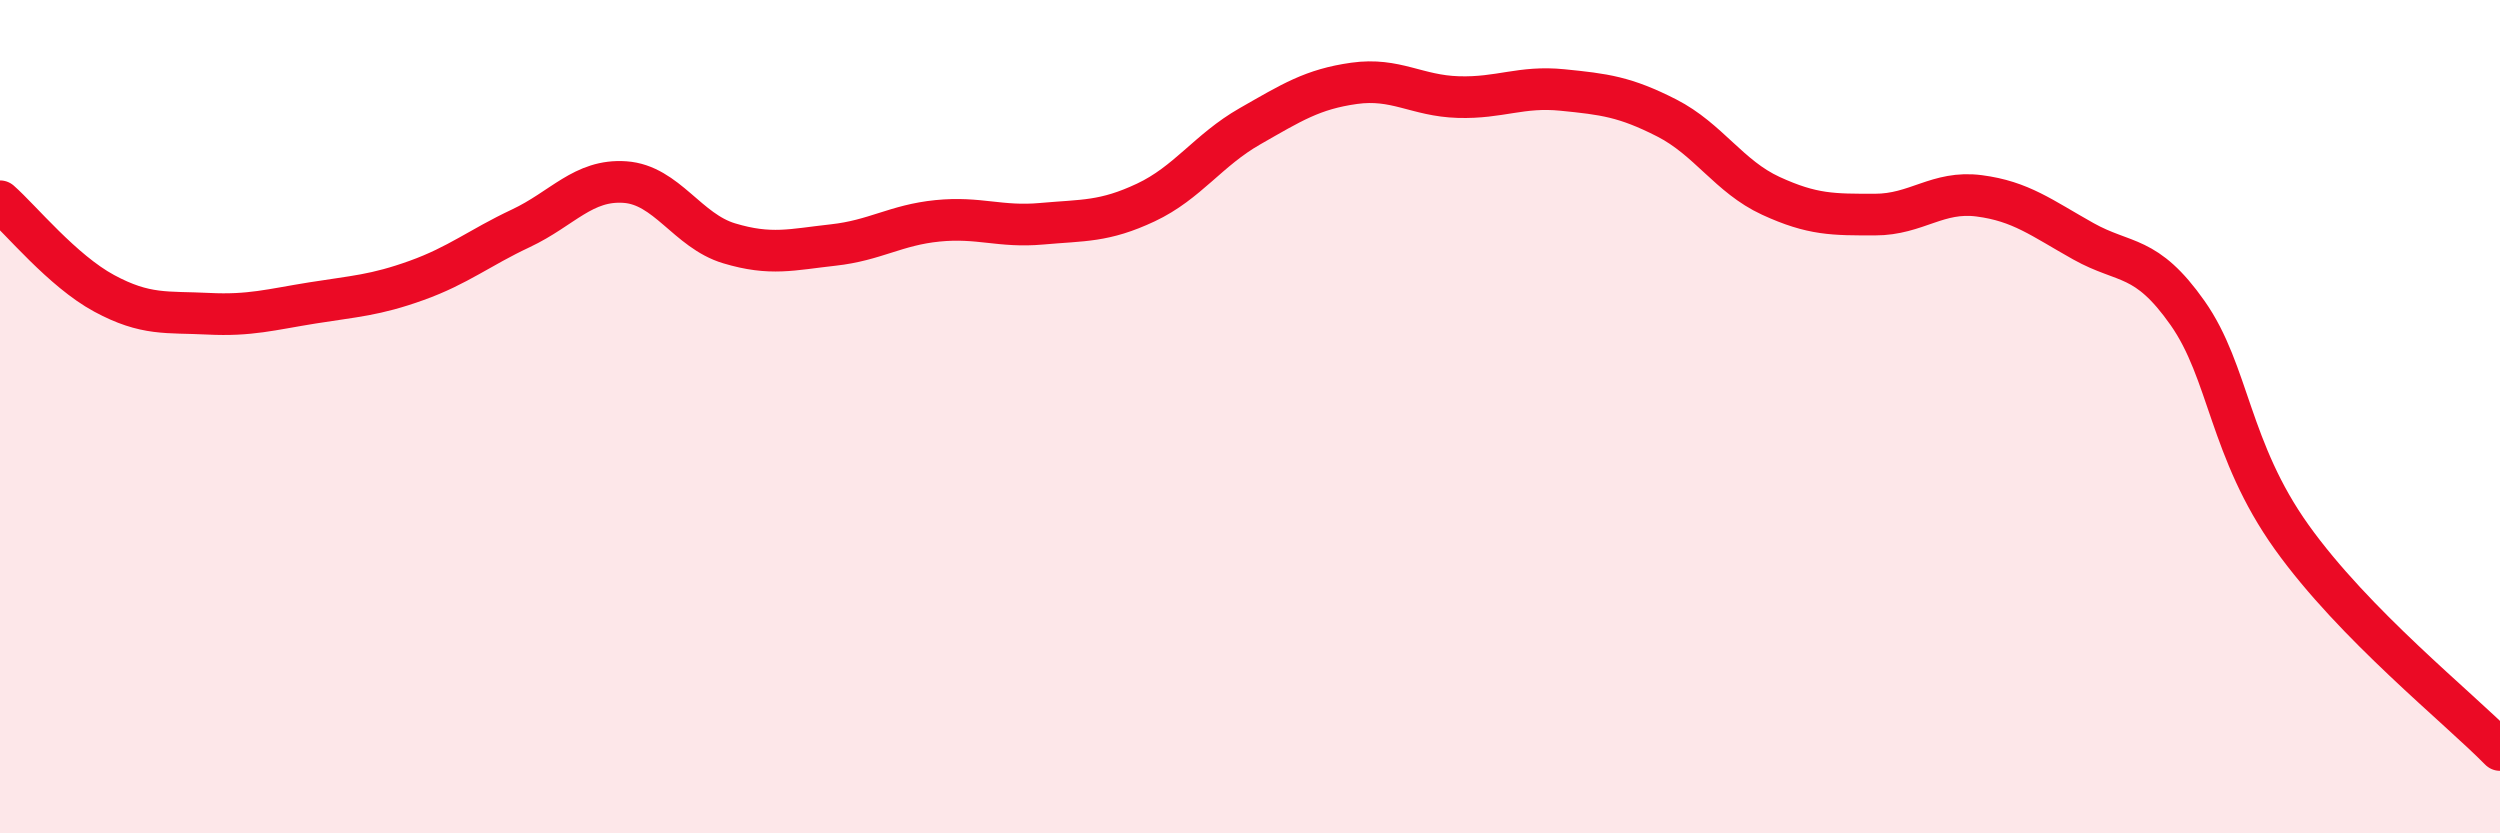
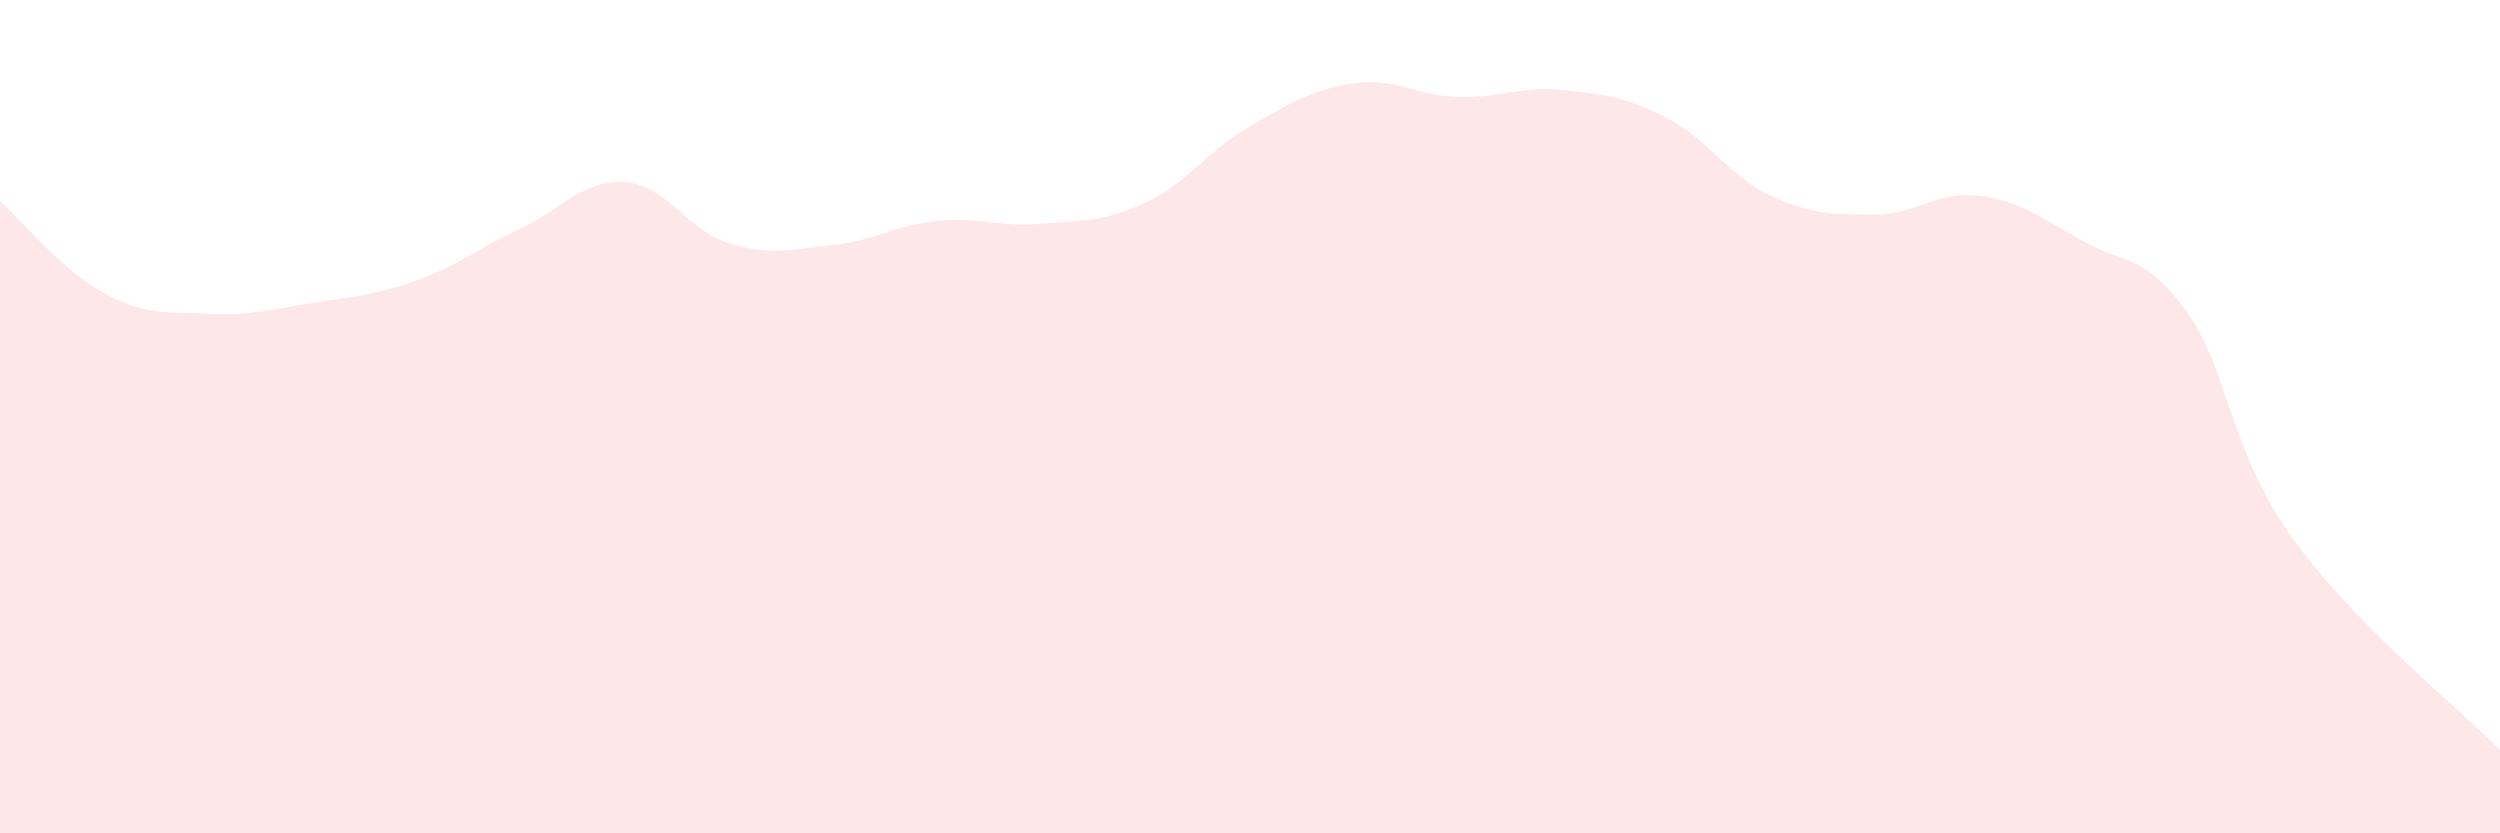
<svg xmlns="http://www.w3.org/2000/svg" width="60" height="20" viewBox="0 0 60 20">
  <path d="M 0,4.83 C 0.5,5.27 1.5,6.5 2.5,7.04 C 3.5,7.58 4,7.48 5,7.53 C 6,7.58 6.5,7.43 7.5,7.27 C 8.5,7.11 9,7.09 10,6.73 C 11,6.37 11.5,5.95 12.5,5.48 C 13.5,5.01 14,4.3 15,4.37 C 16,4.44 16.5,5.54 17.5,5.84 C 18.5,6.14 19,5.99 20,5.88 C 21,5.77 21.5,5.4 22.5,5.3 C 23.5,5.2 24,5.46 25,5.37 C 26,5.28 26.5,5.33 27.5,4.86 C 28.5,4.39 29,3.6 30,3.03 C 31,2.46 31.5,2.14 32.5,2 C 33.5,1.86 34,2.3 35,2.33 C 36,2.36 36.5,2.06 37.5,2.16 C 38.5,2.26 39,2.32 40,2.83 C 41,3.34 41.5,4.24 42.5,4.7 C 43.5,5.16 44,5.15 45,5.15 C 46,5.15 46.5,4.57 47.5,4.7 C 48.5,4.83 49,5.23 50,5.79 C 51,6.35 51.5,6.09 52.5,7.51 C 53.5,8.93 53.5,10.79 55,12.89 C 56.5,14.99 59,16.98 60,18L60 20L0 20Z" fill="#EB0A25" opacity="0.1" stroke-linecap="round" stroke-linejoin="round" />
-   <path d="M 0,4.83 C 0.5,5.27 1.5,6.5 2.5,7.04 C 3.5,7.58 4,7.48 5,7.53 C 6,7.58 6.5,7.43 7.5,7.27 C 8.5,7.11 9,7.09 10,6.73 C 11,6.37 11.5,5.95 12.5,5.48 C 13.5,5.01 14,4.3 15,4.37 C 16,4.44 16.5,5.54 17.5,5.84 C 18.5,6.14 19,5.99 20,5.88 C 21,5.77 21.5,5.4 22.5,5.3 C 23.5,5.2 24,5.46 25,5.37 C 26,5.28 26.5,5.33 27.5,4.86 C 28.5,4.39 29,3.6 30,3.03 C 31,2.46 31.5,2.14 32.5,2 C 33.5,1.86 34,2.3 35,2.33 C 36,2.36 36.5,2.06 37.5,2.16 C 38.5,2.26 39,2.32 40,2.83 C 41,3.34 41.5,4.24 42.5,4.7 C 43.5,5.16 44,5.15 45,5.15 C 46,5.15 46.5,4.57 47.5,4.7 C 48.5,4.83 49,5.23 50,5.79 C 51,6.35 51.5,6.09 52.5,7.51 C 53.5,8.93 53.5,10.79 55,12.89 C 56.5,14.99 59,16.98 60,18" stroke="#EB0A25" stroke-width="1" fill="none" stroke-linecap="round" stroke-linejoin="round" />
</svg>